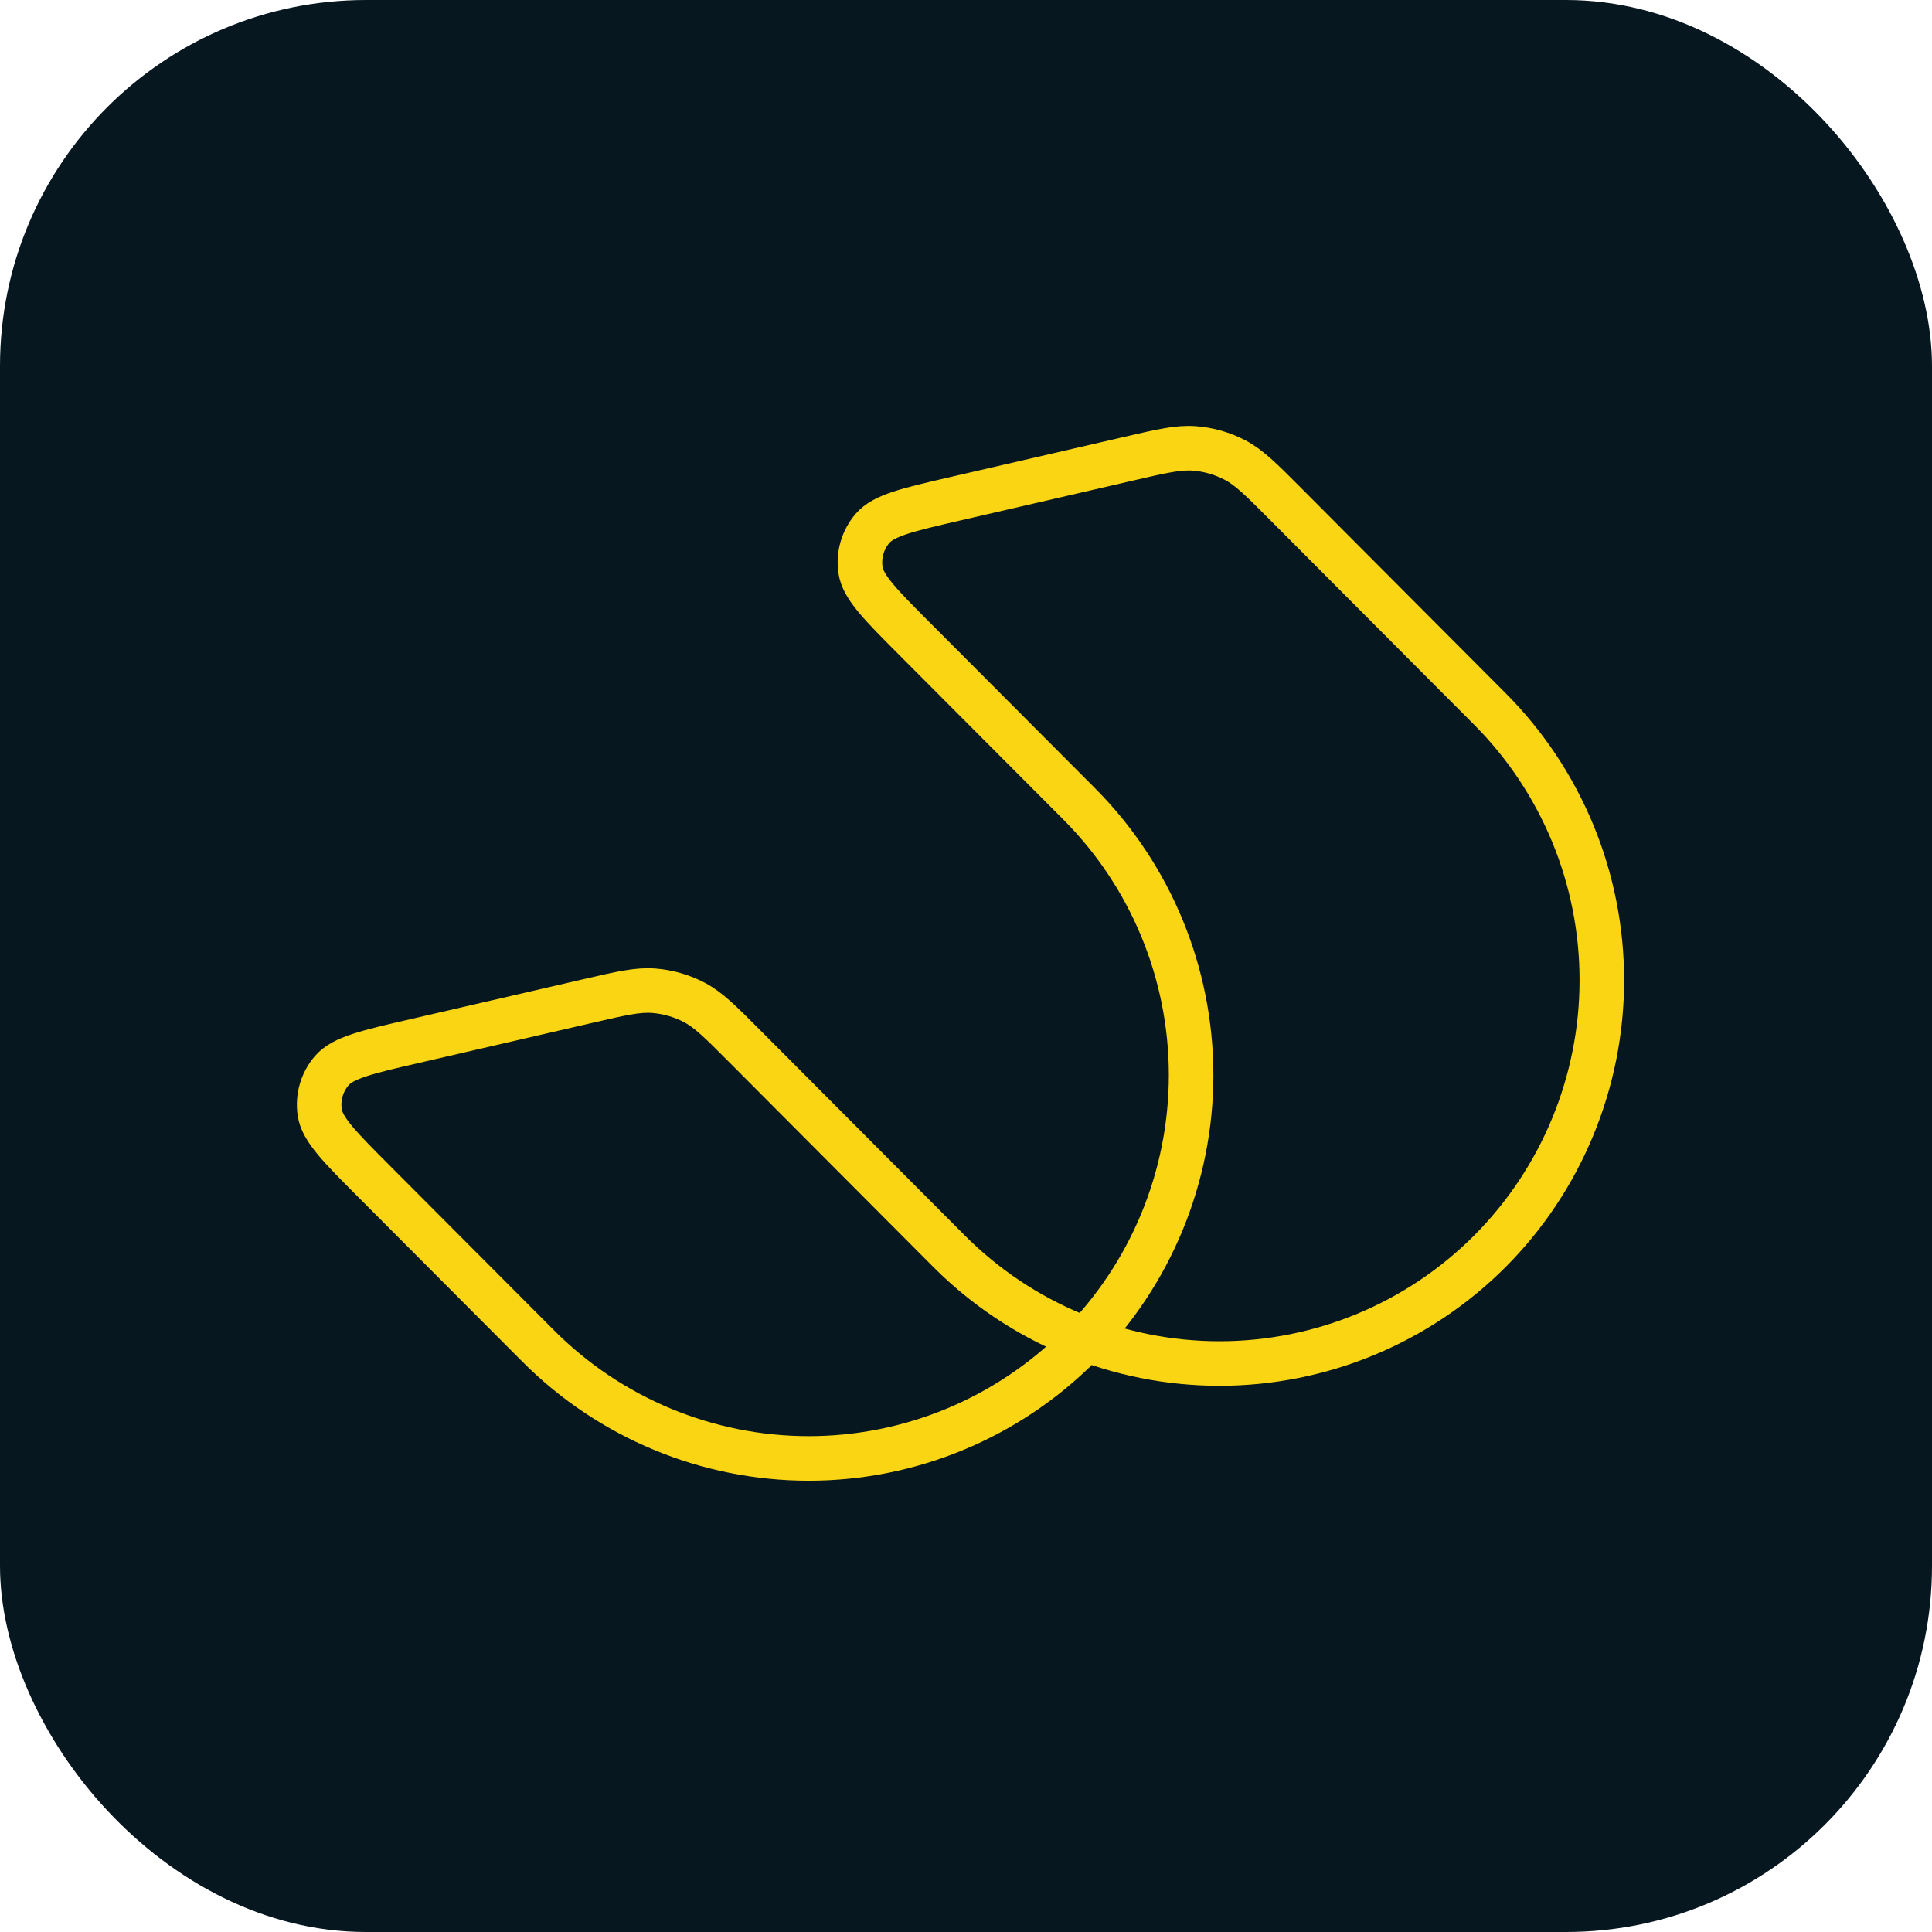
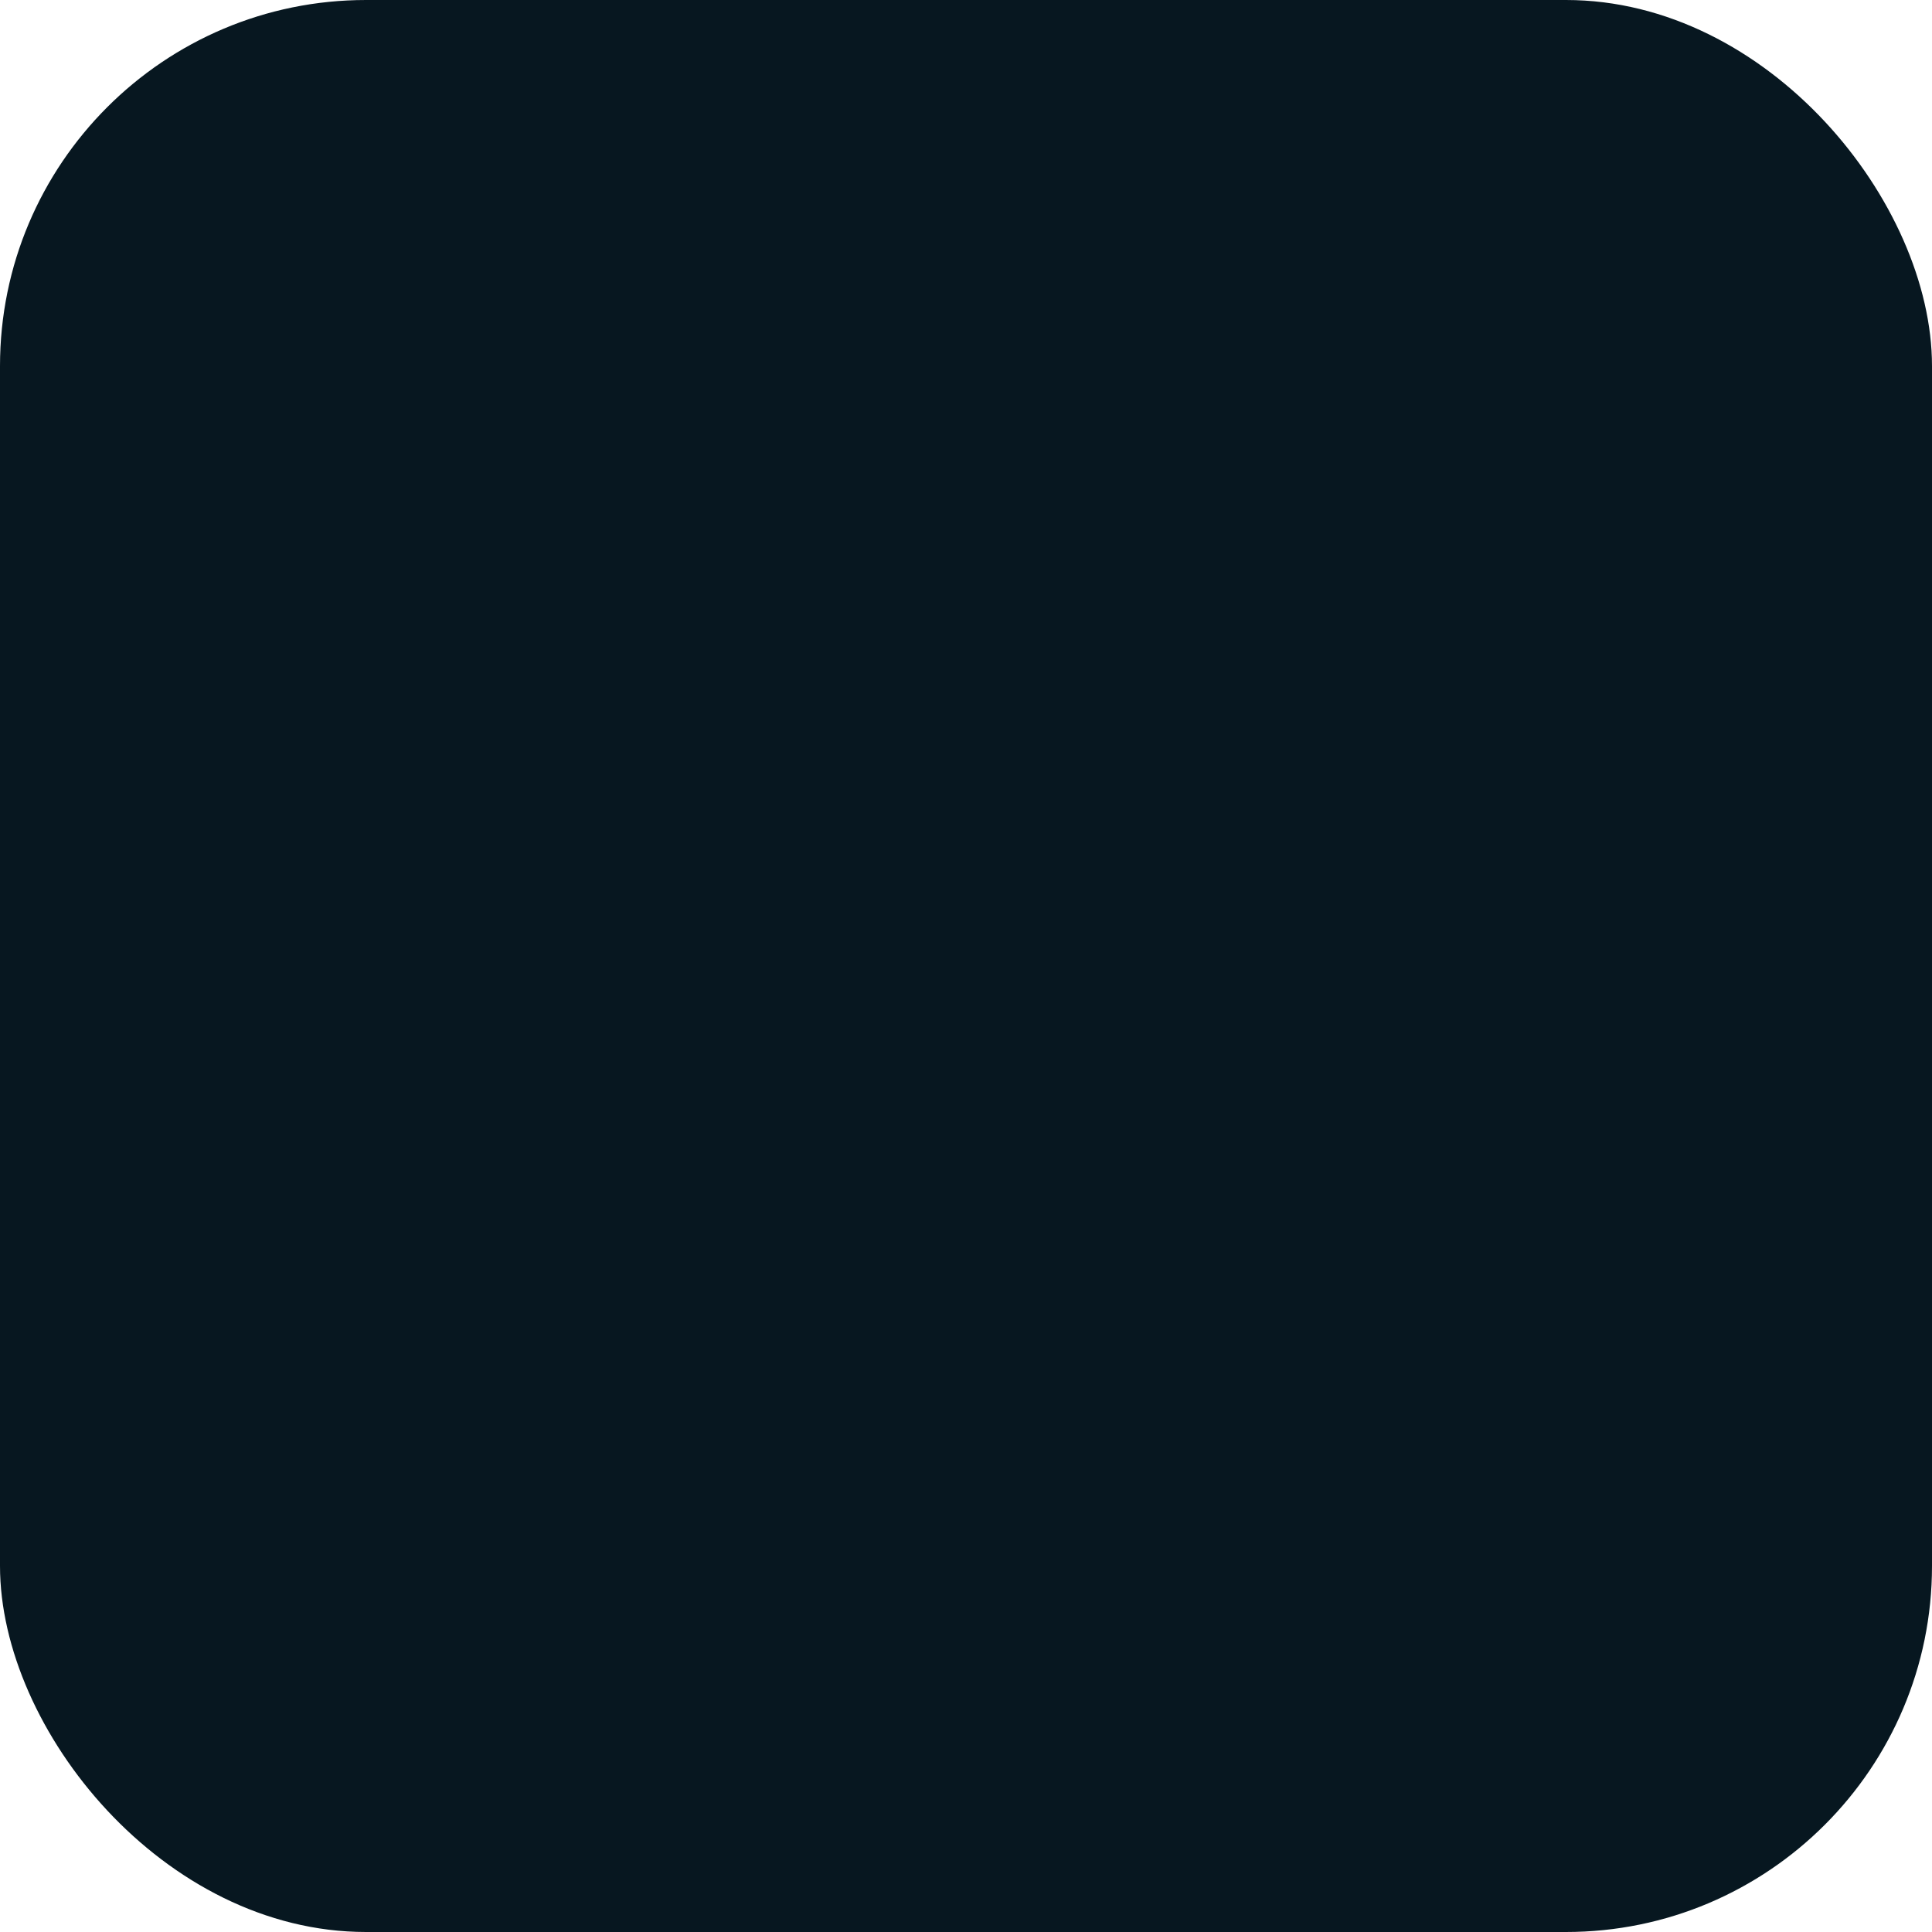
<svg xmlns="http://www.w3.org/2000/svg" width="512" height="512" viewBox="0 0 512 512" fill="none">
  <rect width="512" height="512" rx="97" fill="#071720" />
-   <path d="M253.225 132.163C240.522 135.098 234.17 136.565 231.2 140.052C228.611 143.092 227.459 147.101 228.039 151.051C228.703 155.583 233.307 160.199 242.513 169.432L285.988 213.03C304.984 232.094 315.654 257.941 315.654 284.89C315.654 311.84 304.984 337.687 285.988 356.75C266.979 375.799 241.205 386.5 214.332 386.5C187.458 386.5 161.684 375.799 142.675 356.75L99.2 313.151C89.994 303.919 85.391 299.303 84.726 294.771C84.146 290.82 85.298 286.811 87.887 283.772C90.857 280.284 97.209 278.817 109.912 275.883L155.877 265.265C164.639 263.241 169.02 262.229 173.257 262.557C177.007 262.847 180.659 263.897 183.99 265.643C187.754 267.617 190.928 270.801 197.276 277.171L251.521 331.598C270.53 350.647 296.304 361.348 323.178 361.348C350.051 361.348 375.825 350.647 394.834 331.598C413.83 312.535 424.5 286.688 424.5 259.738C424.5 232.789 413.83 206.942 394.834 187.879L340.589 133.452C334.241 127.082 331.067 123.897 327.303 121.924C323.972 120.178 320.32 119.127 316.57 118.837C312.333 118.509 307.952 119.521 299.19 121.546L253.225 132.163Z" stroke="#FAD513" stroke-width="11.806" stroke-miterlimit="10" stroke-linejoin="round" />
</svg>